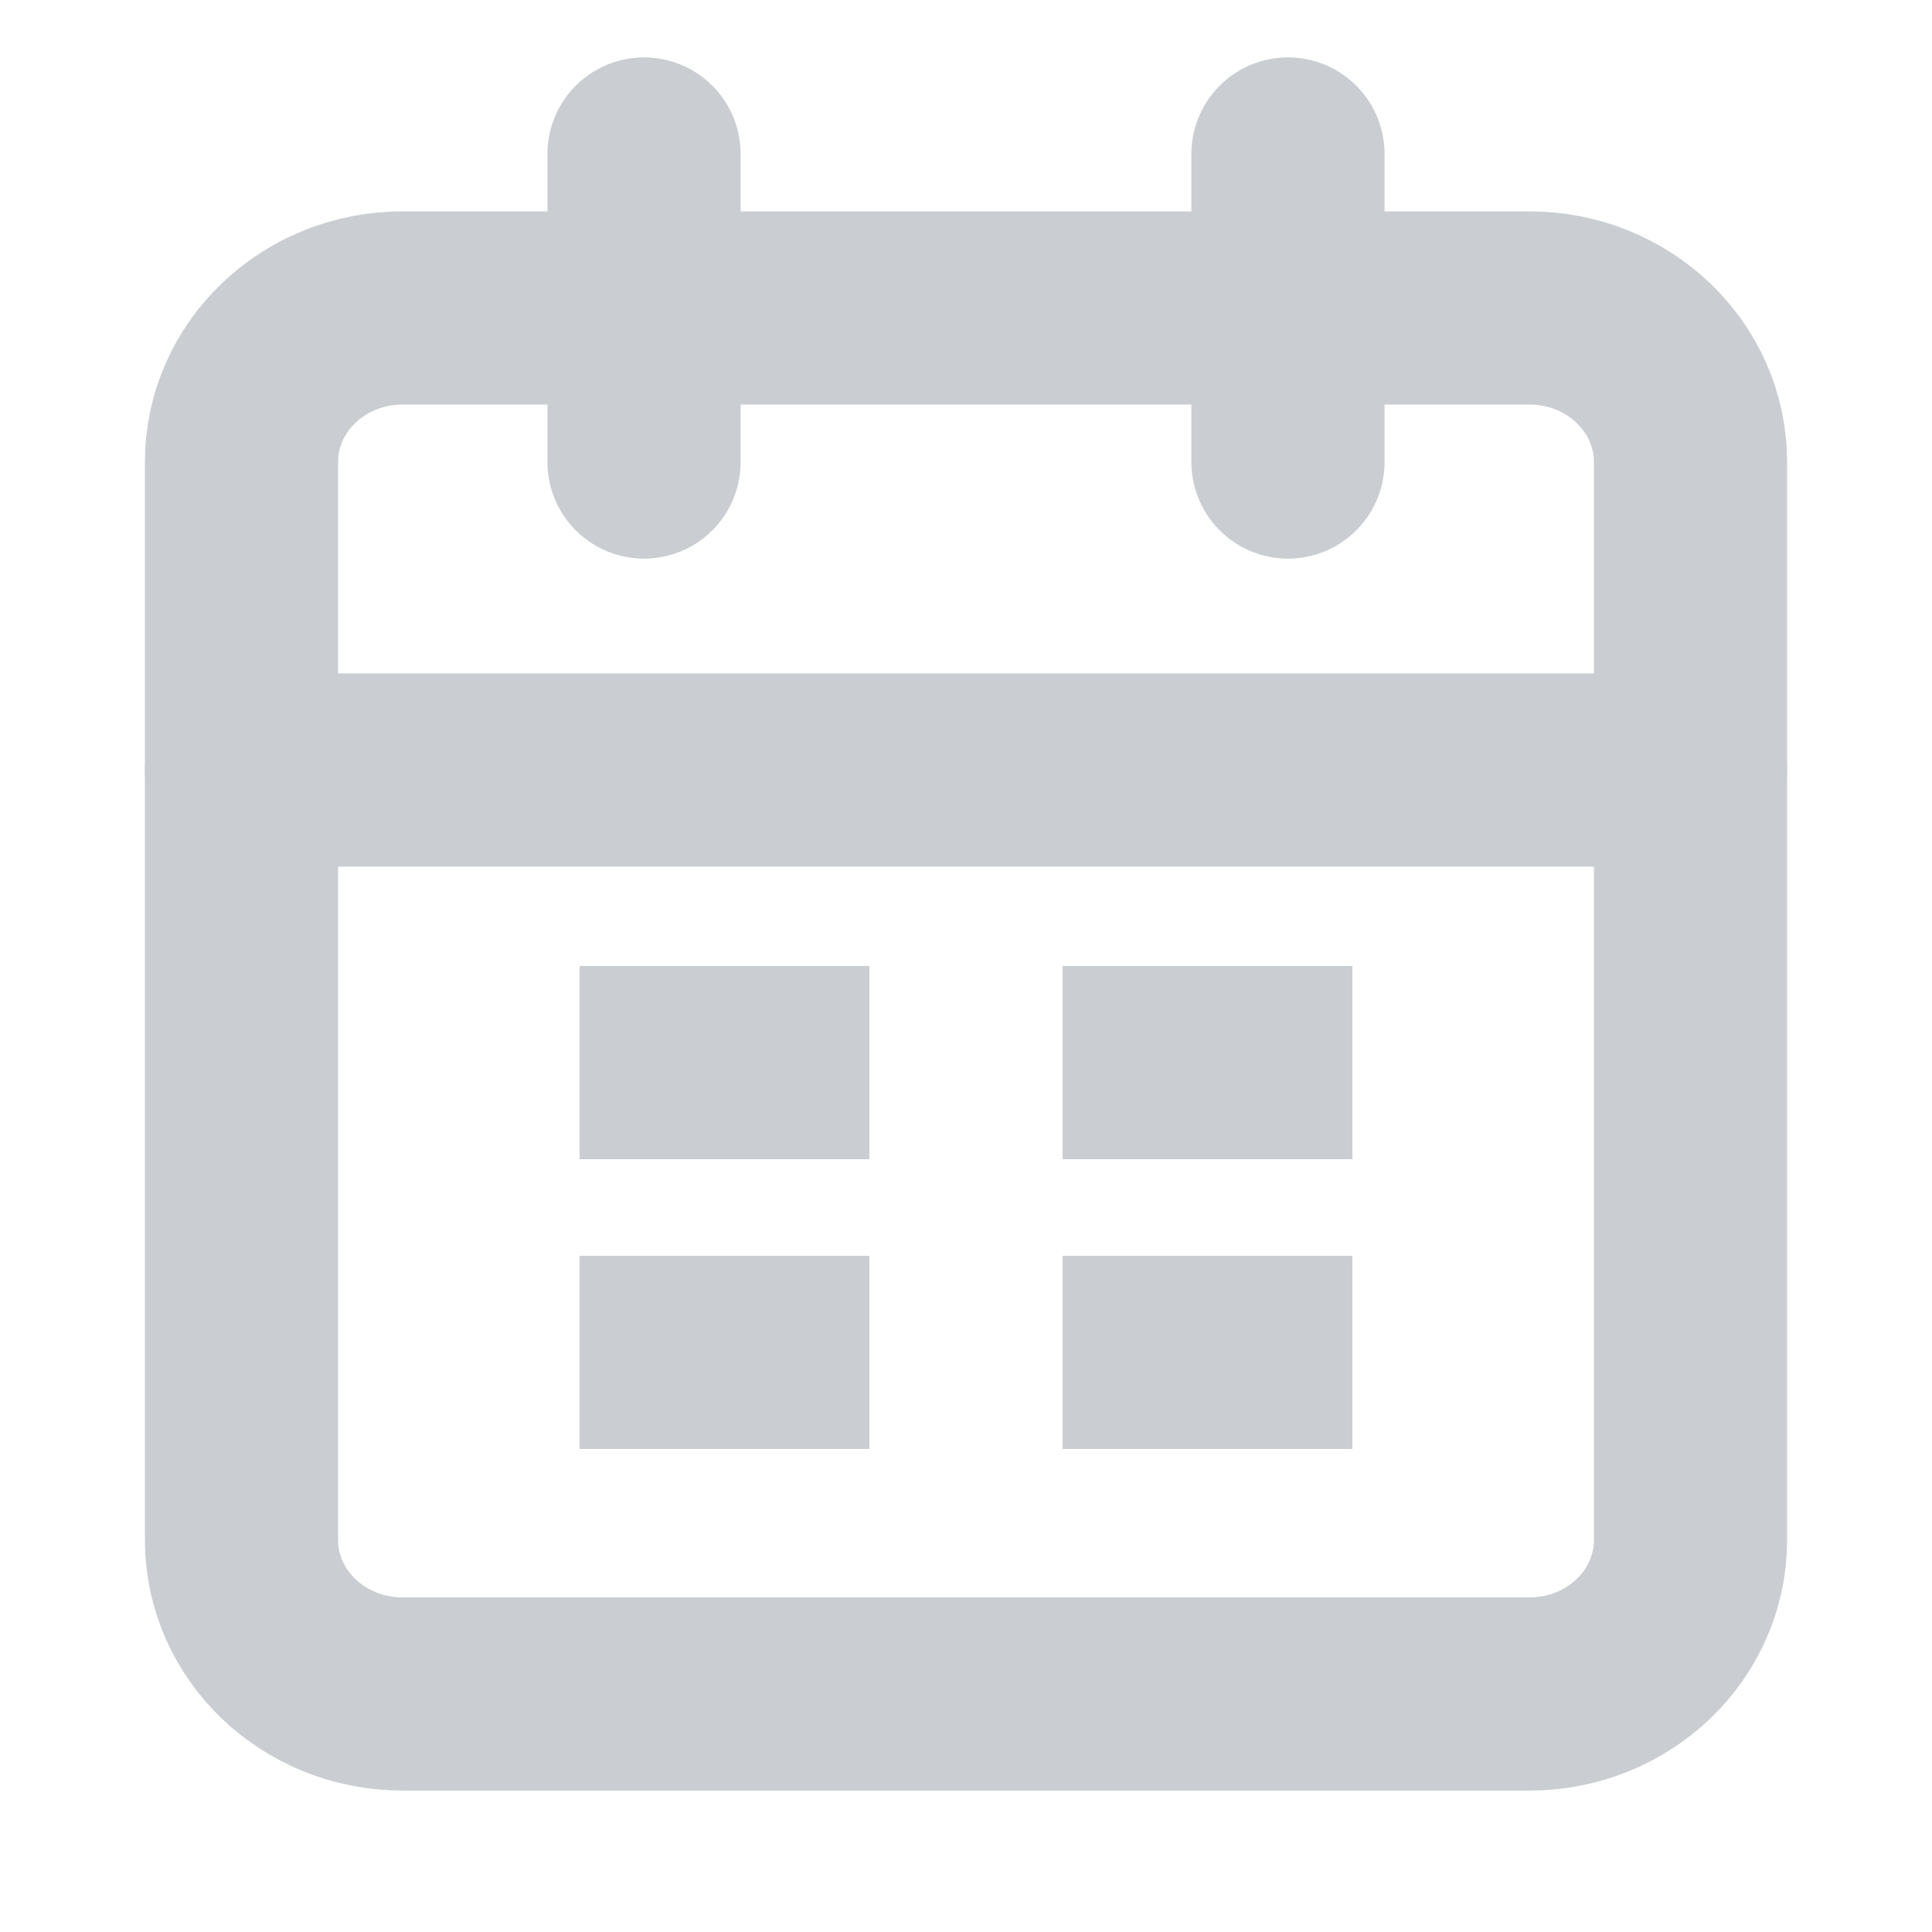
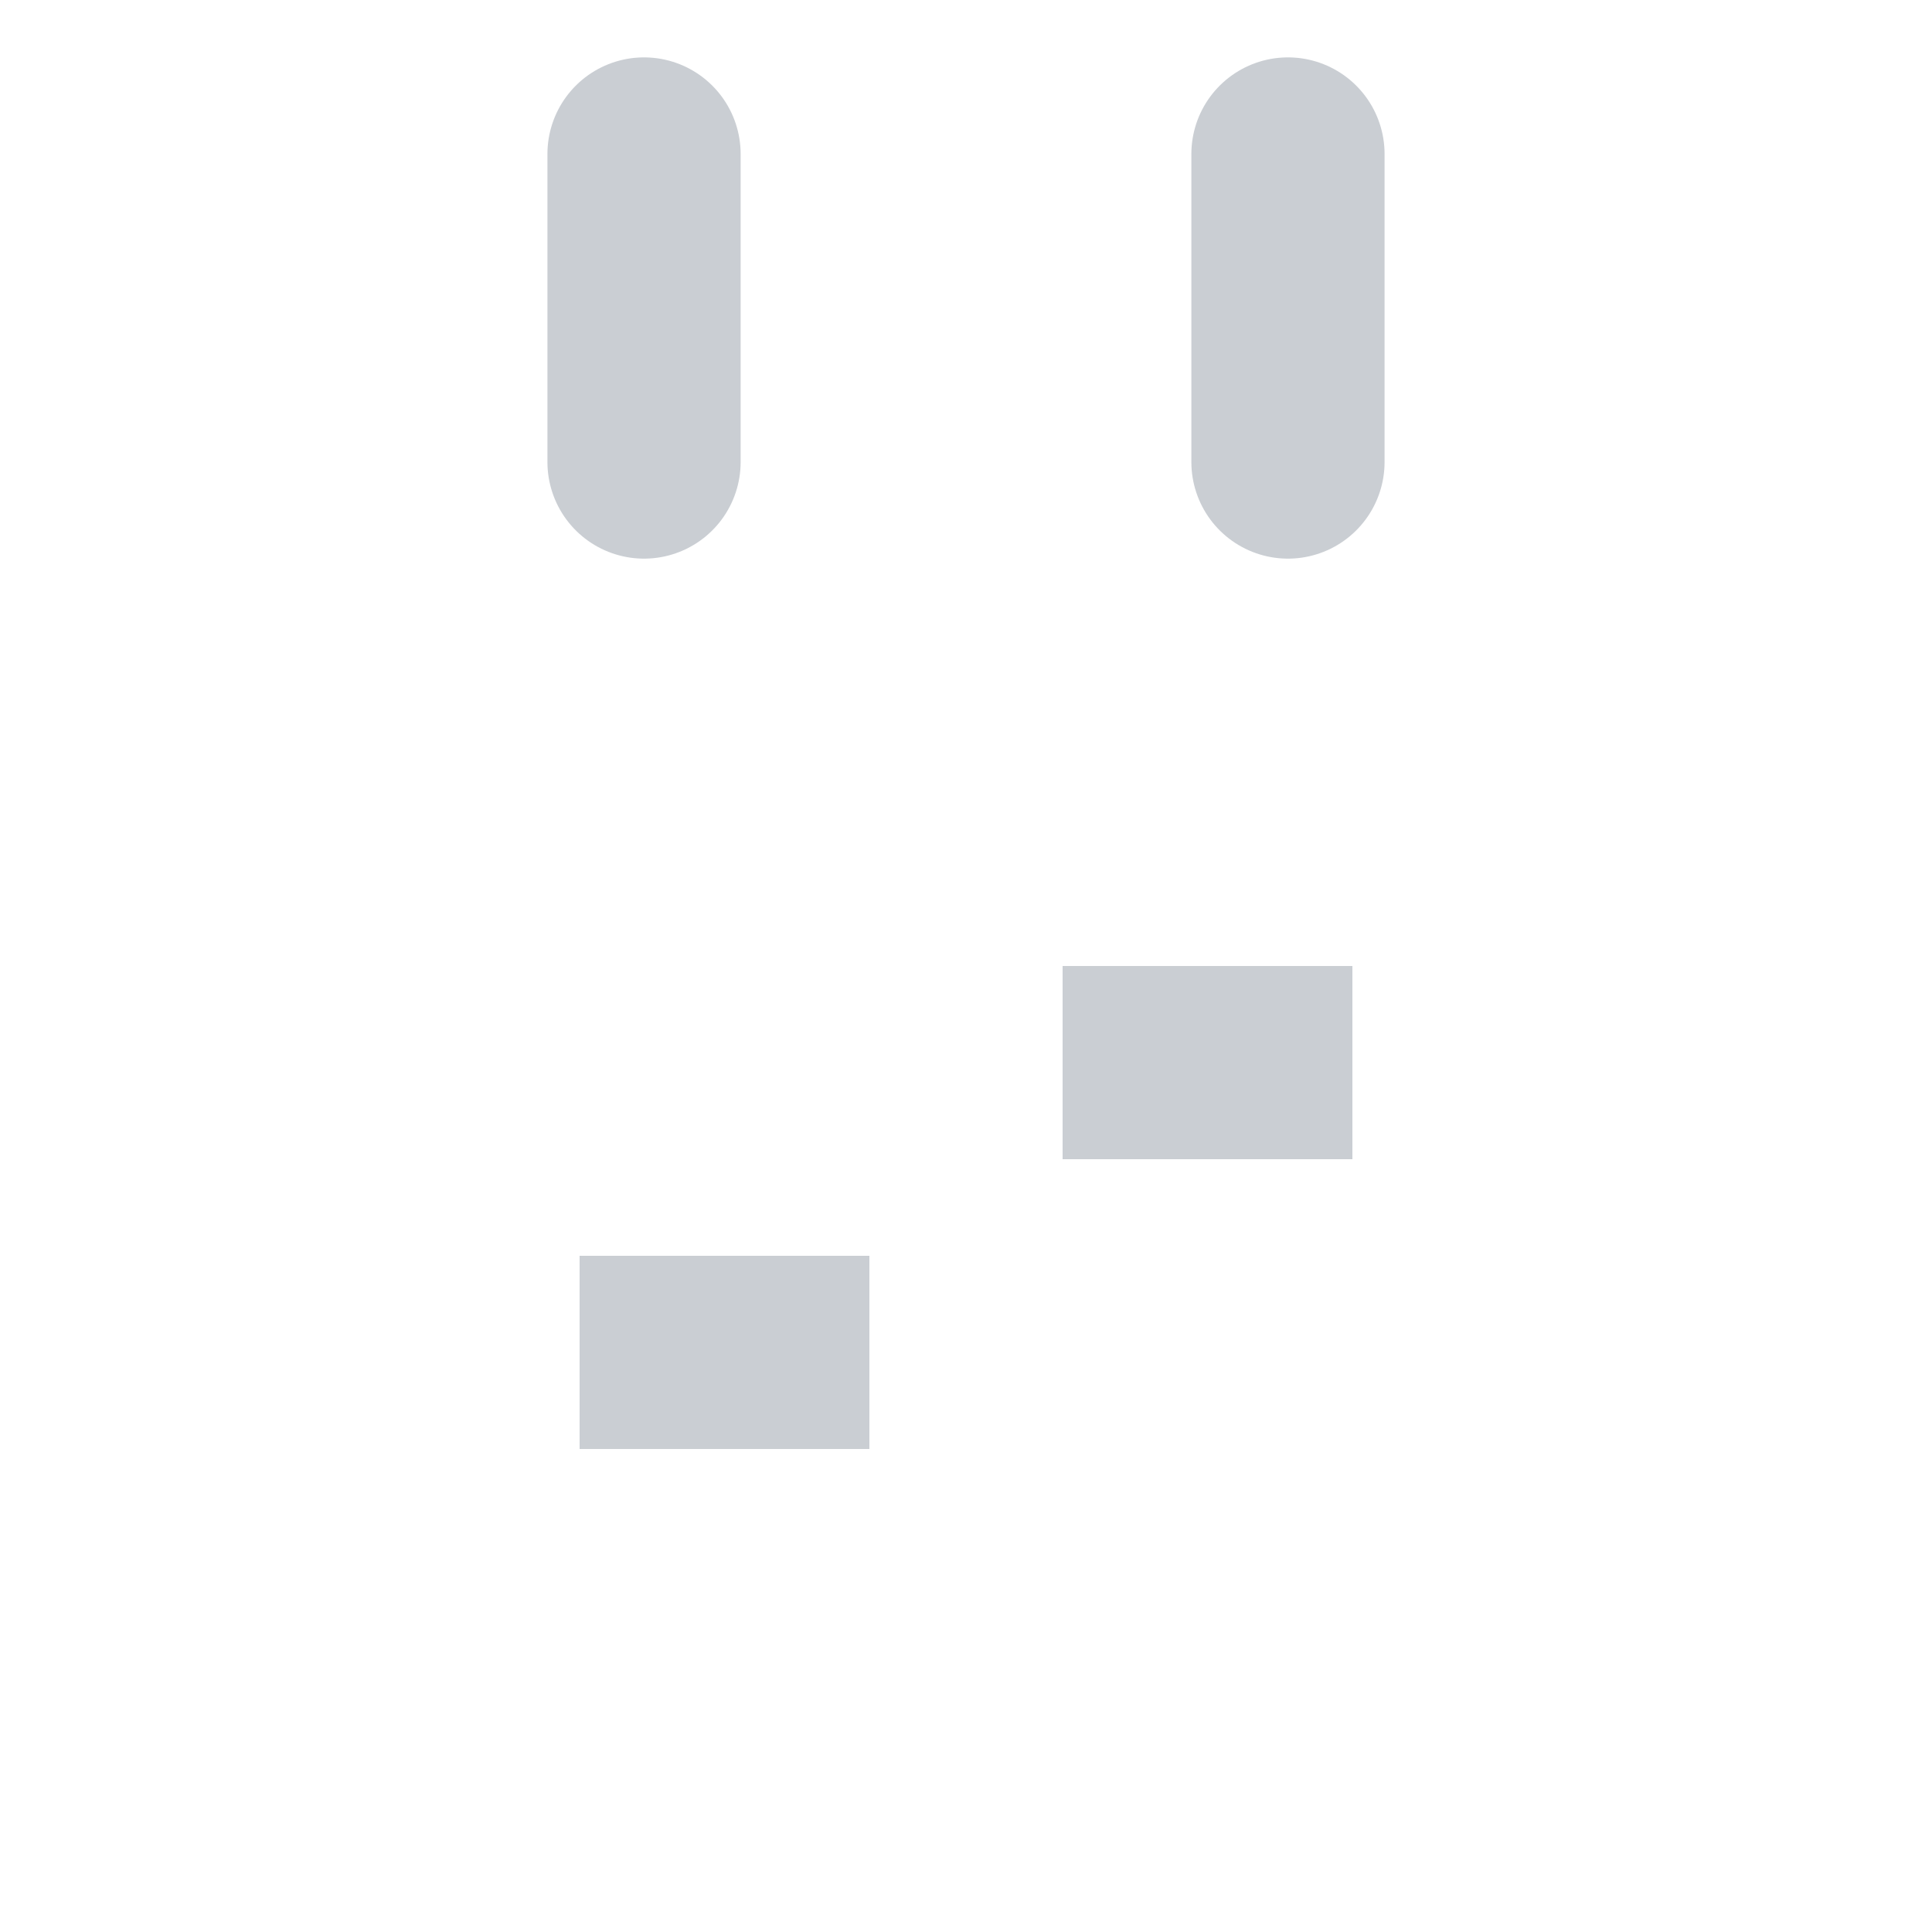
<svg xmlns="http://www.w3.org/2000/svg" width="20" height="20" viewBox="0 0 20 20" fill="none">
-   <path d="M15.833 3.188H4.167C3.246 3.188 2.5 3.902 2.5 4.783V15.942C2.5 16.822 3.246 17.536 4.167 17.536H15.833C16.754 17.536 17.5 16.822 17.5 15.942V4.783C17.5 3.902 16.754 3.188 15.833 3.188Z" stroke="#CACED3" stroke-width="2" stroke-linecap="round" stroke-linejoin="round" />
  <path d="M13.333 1.594V4.783" stroke="#CACED3" stroke-width="2" stroke-linecap="round" stroke-linejoin="round" />
  <path d="M6.667 1.594V4.783" stroke="#CACED3" stroke-width="2" stroke-linecap="round" stroke-linejoin="round" />
-   <path d="M2.5 7.971H17.5" stroke="#CACED3" stroke-width="2" stroke-linecap="round" stroke-linejoin="round" />
-   <rect x="6" y="10" width="3" height="2" fill="#CACED3" />
  <rect x="11" y="10" width="3" height="2" fill="#CACED3" />
  <rect x="6" y="13" width="3" height="2" fill="#CACED3" />
-   <rect x="11" y="13" width="3" height="2" fill="#CACED3" />
</svg>